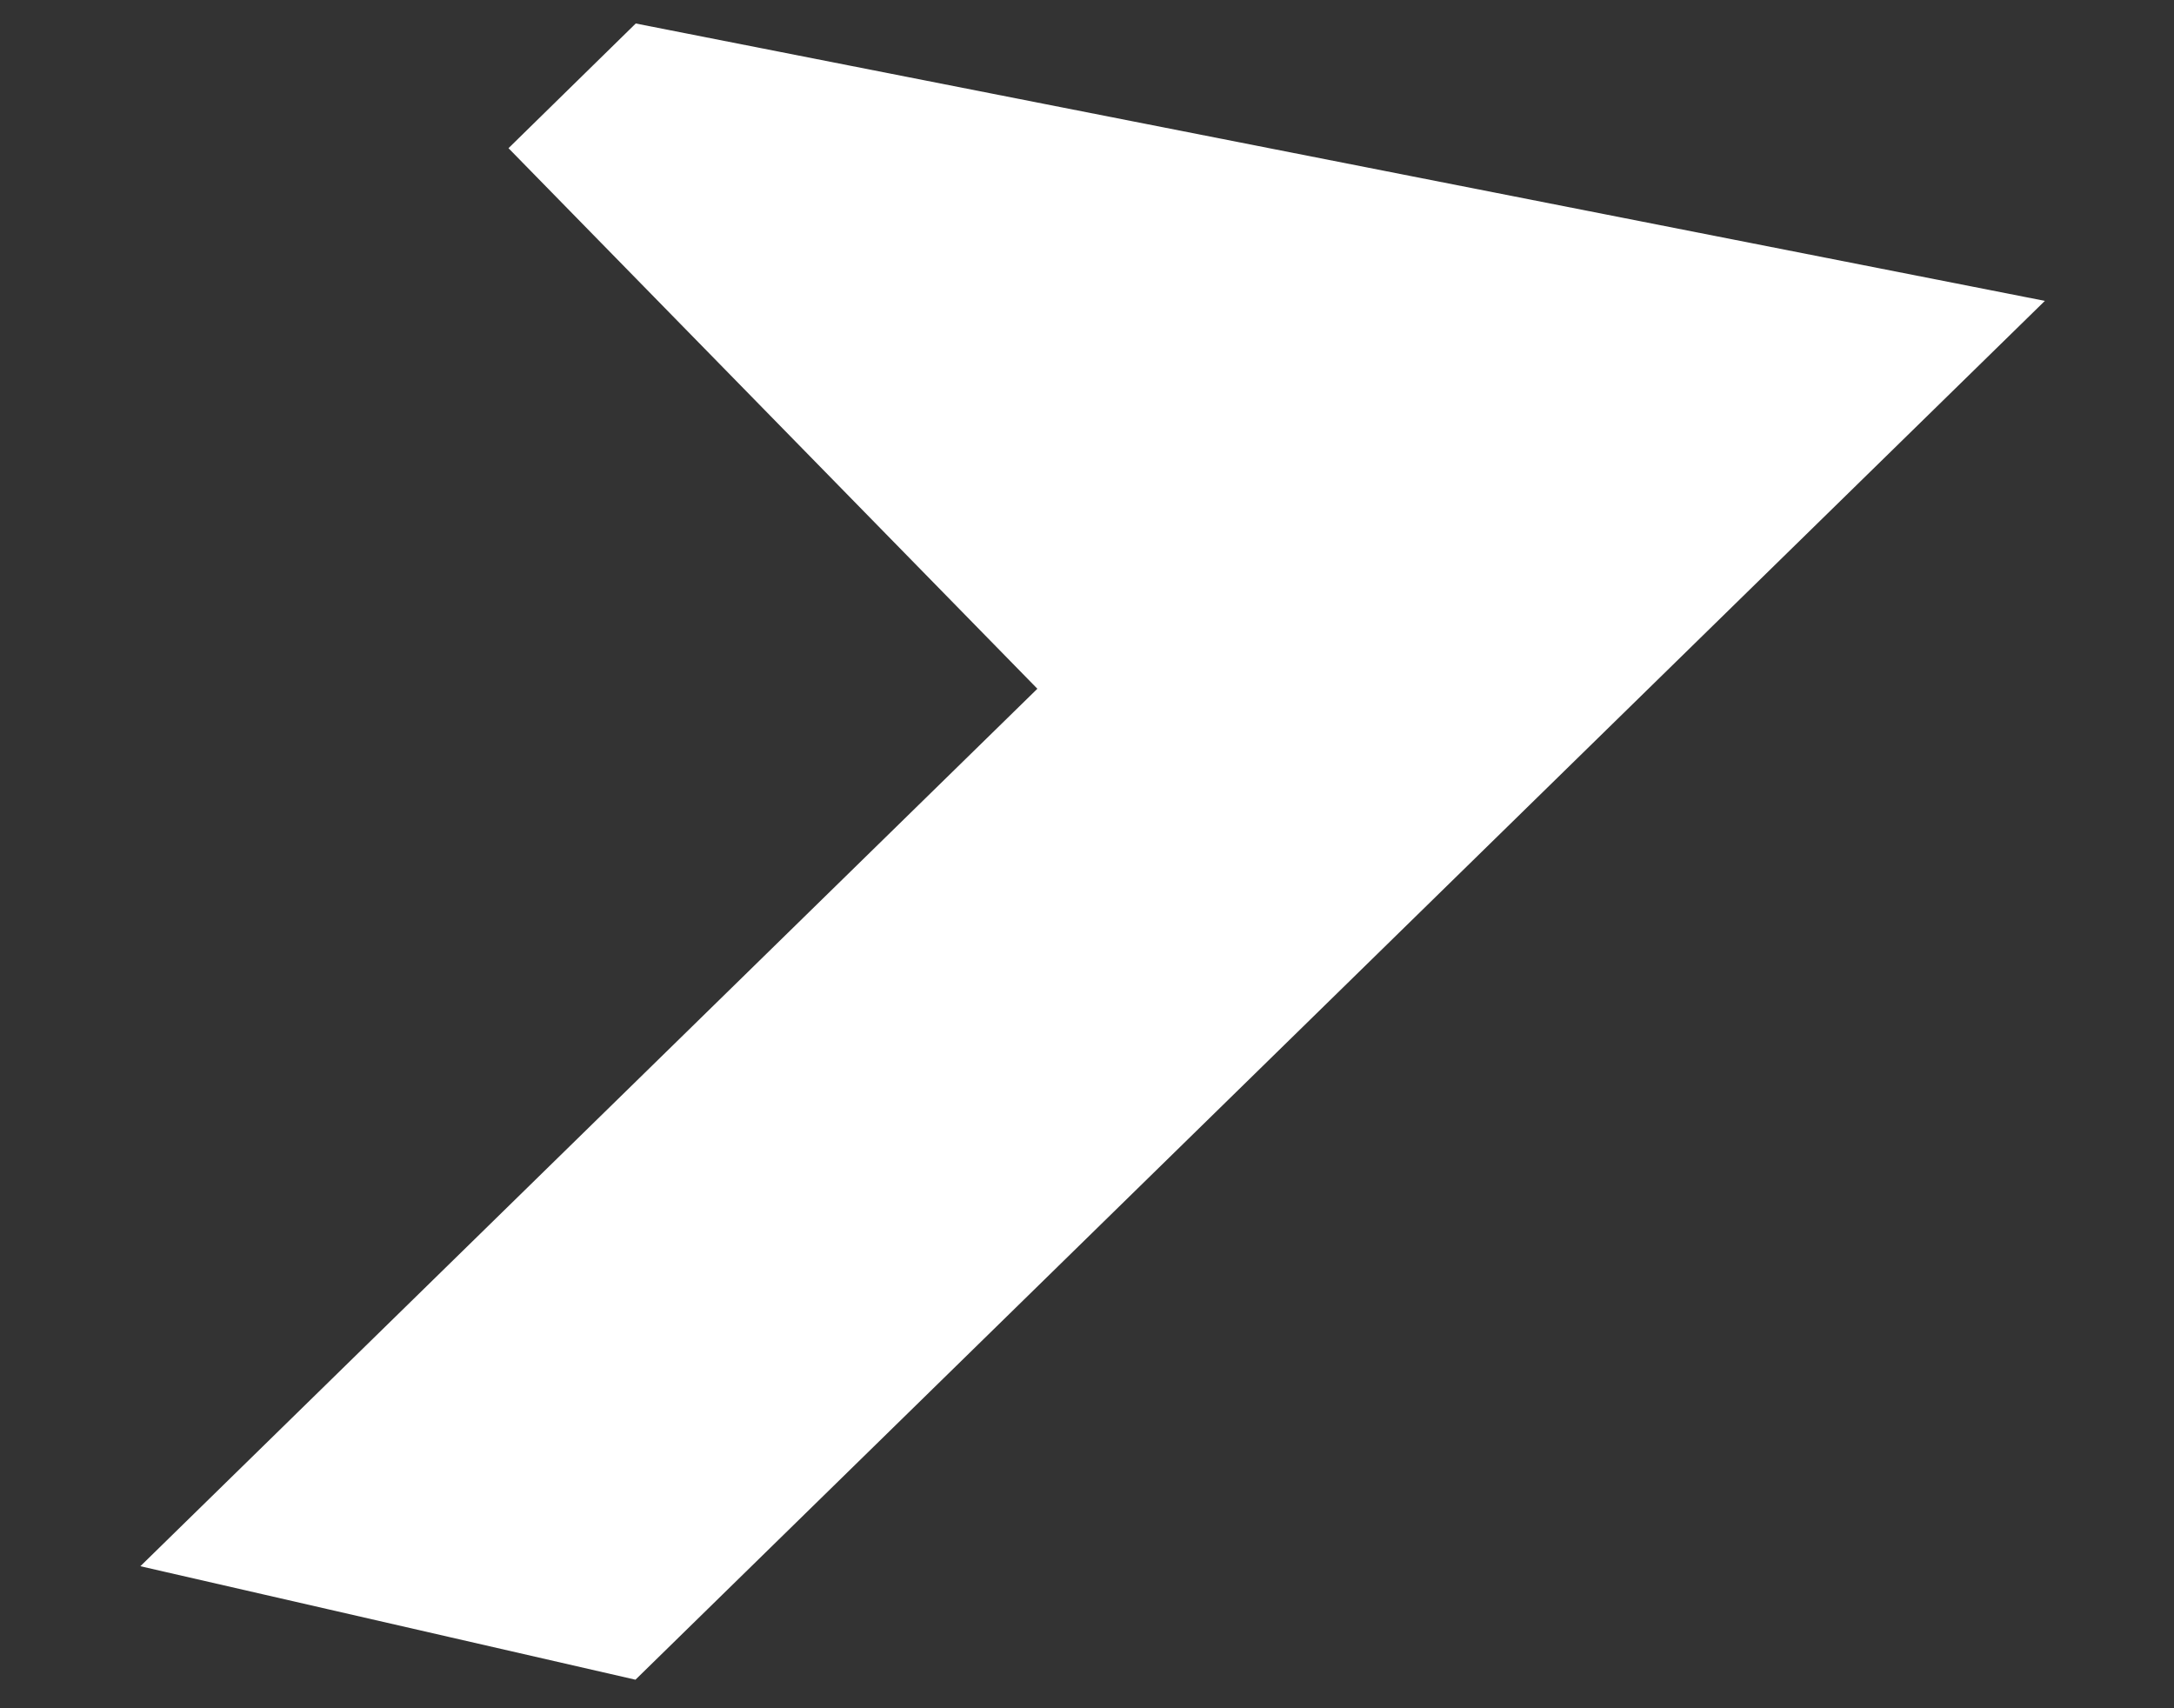
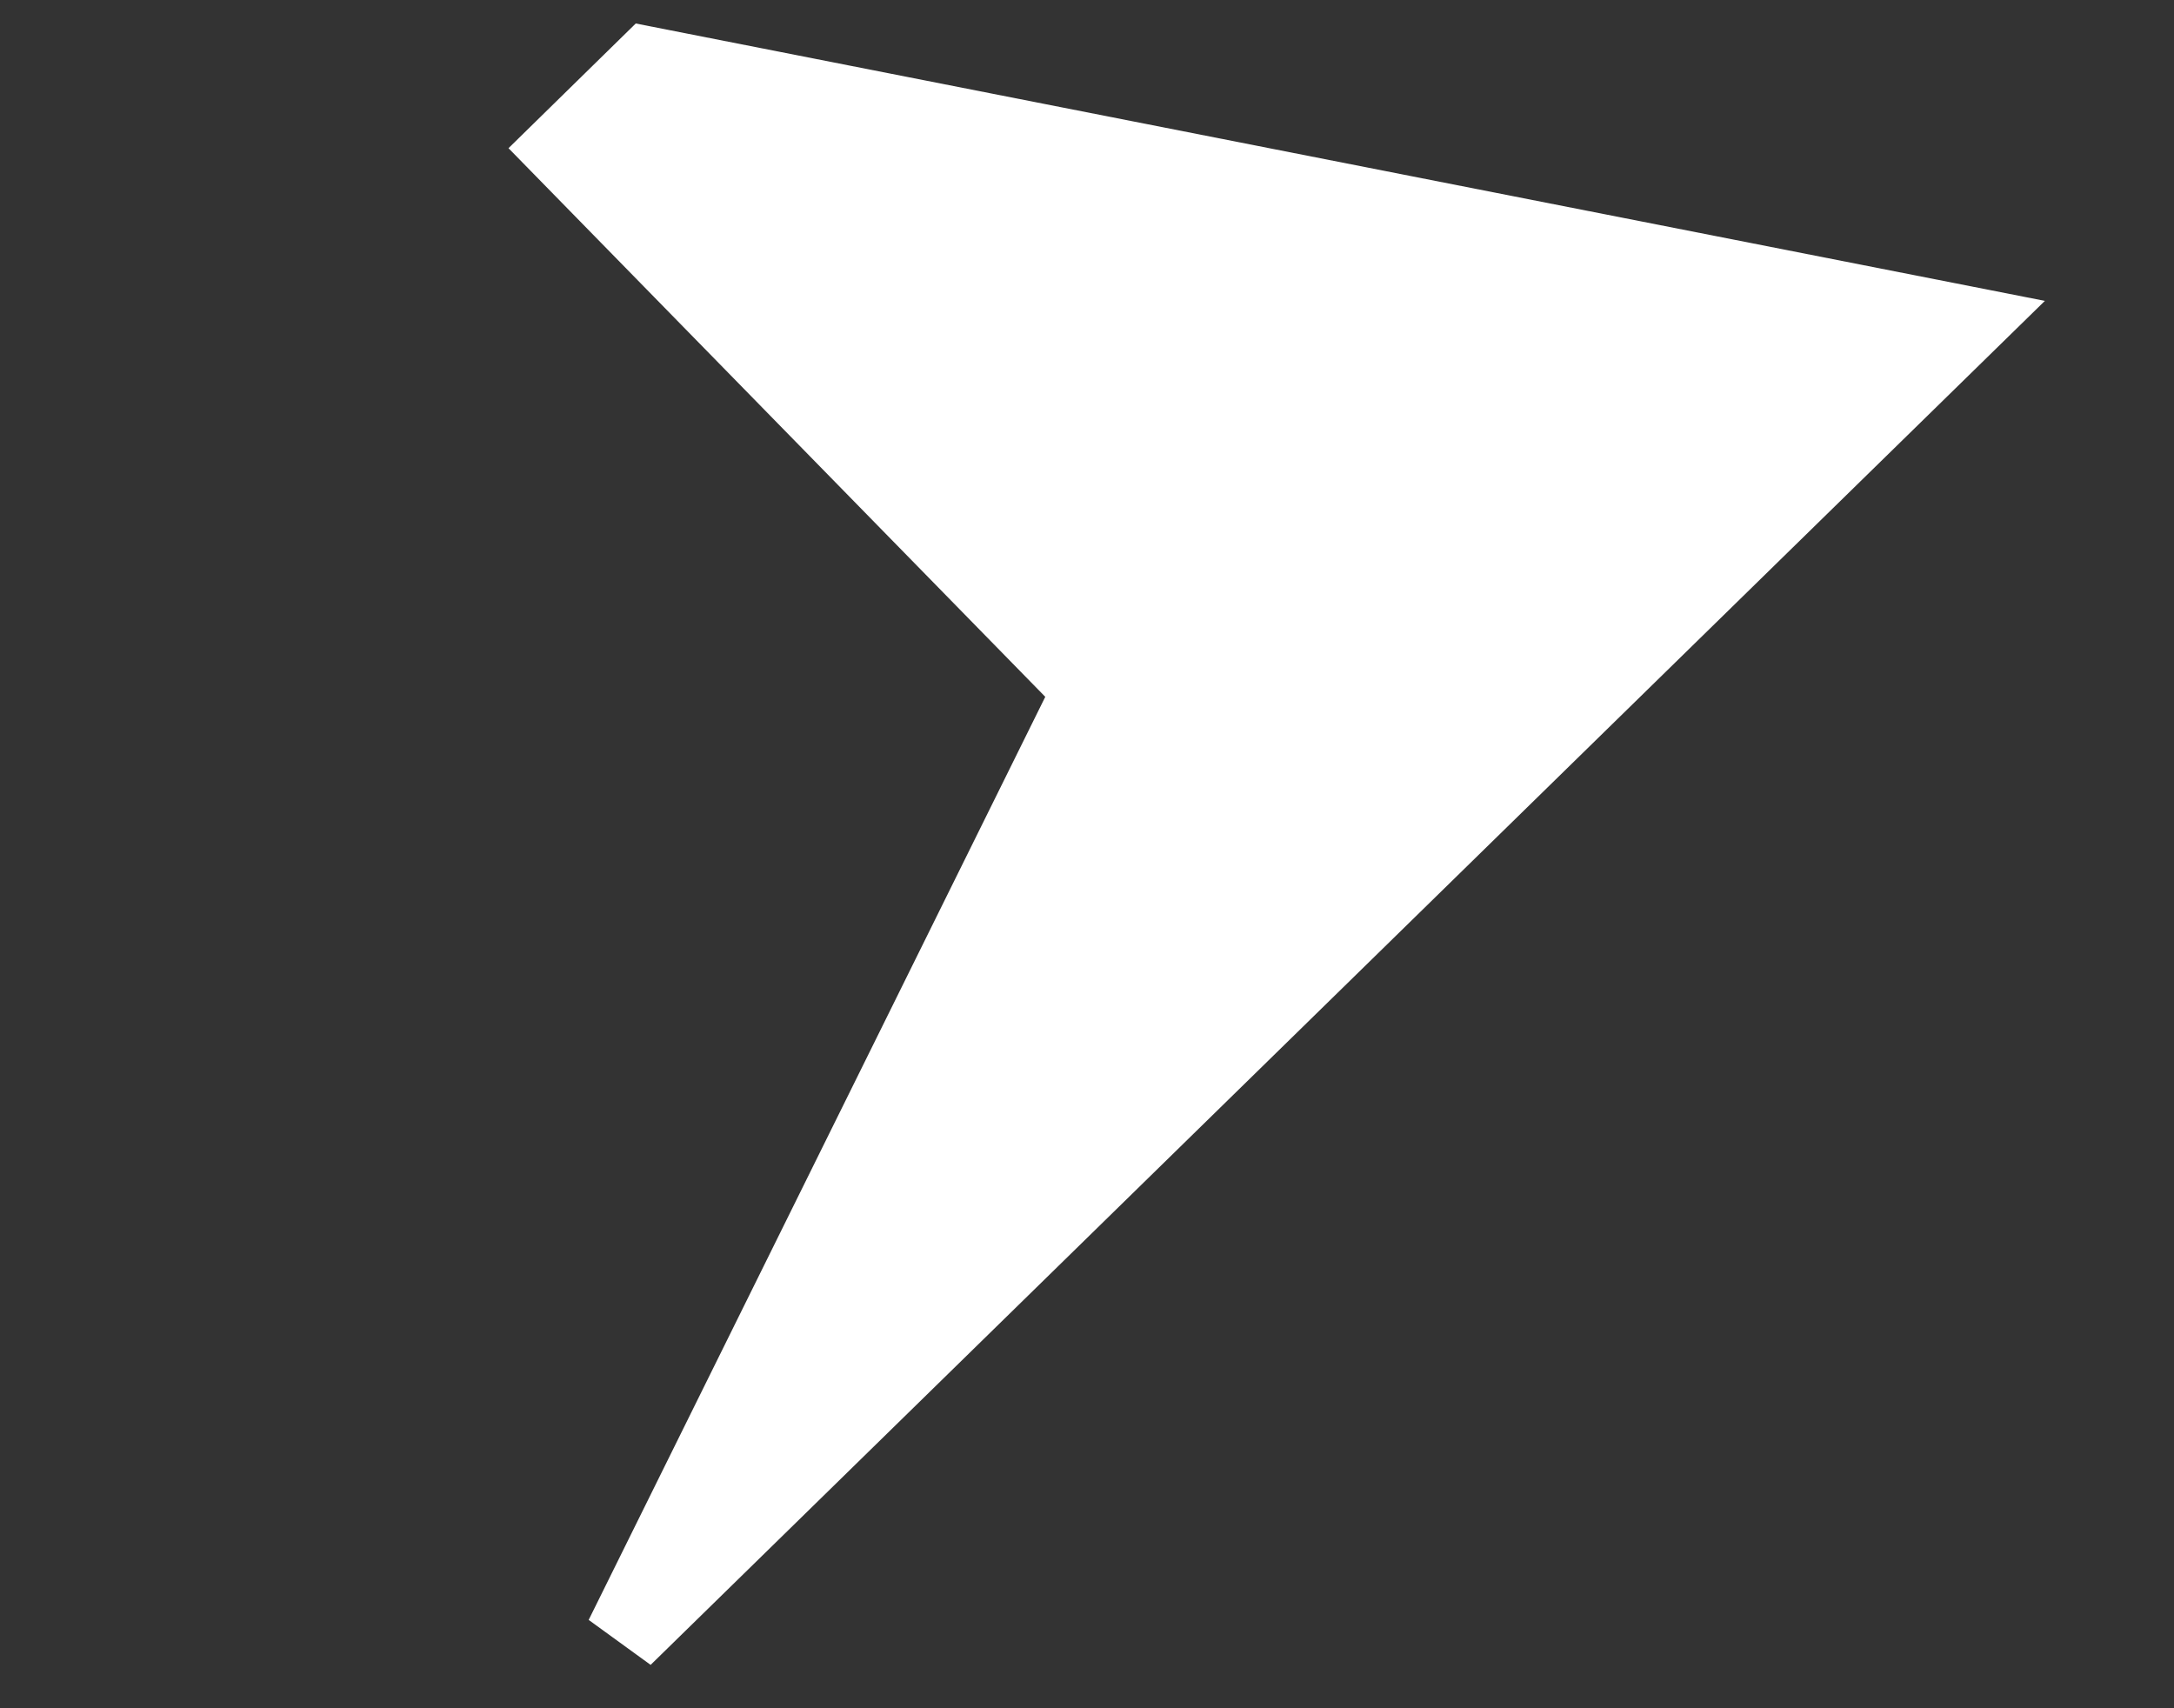
<svg xmlns="http://www.w3.org/2000/svg" width="14" height="11" viewBox="0 0 14 11" fill="none">
  <rect x="0" y="0" width="14" height="11" fill="#333333" stroke="none" />
-   <path id="Vector 34" d="M12.654 2.091L4.015 10.542L1.406 9.944L7.034 4.439L3.628 0.958L4.175 0.422L12.654 2.091Z" fill="white" stroke="white" stroke-width="0.5" />
+   <path id="Vector 34" d="M12.654 2.091L4.015 10.542L7.034 4.439L3.628 0.958L4.175 0.422L12.654 2.091Z" fill="white" stroke="white" stroke-width="0.5" />
</svg>